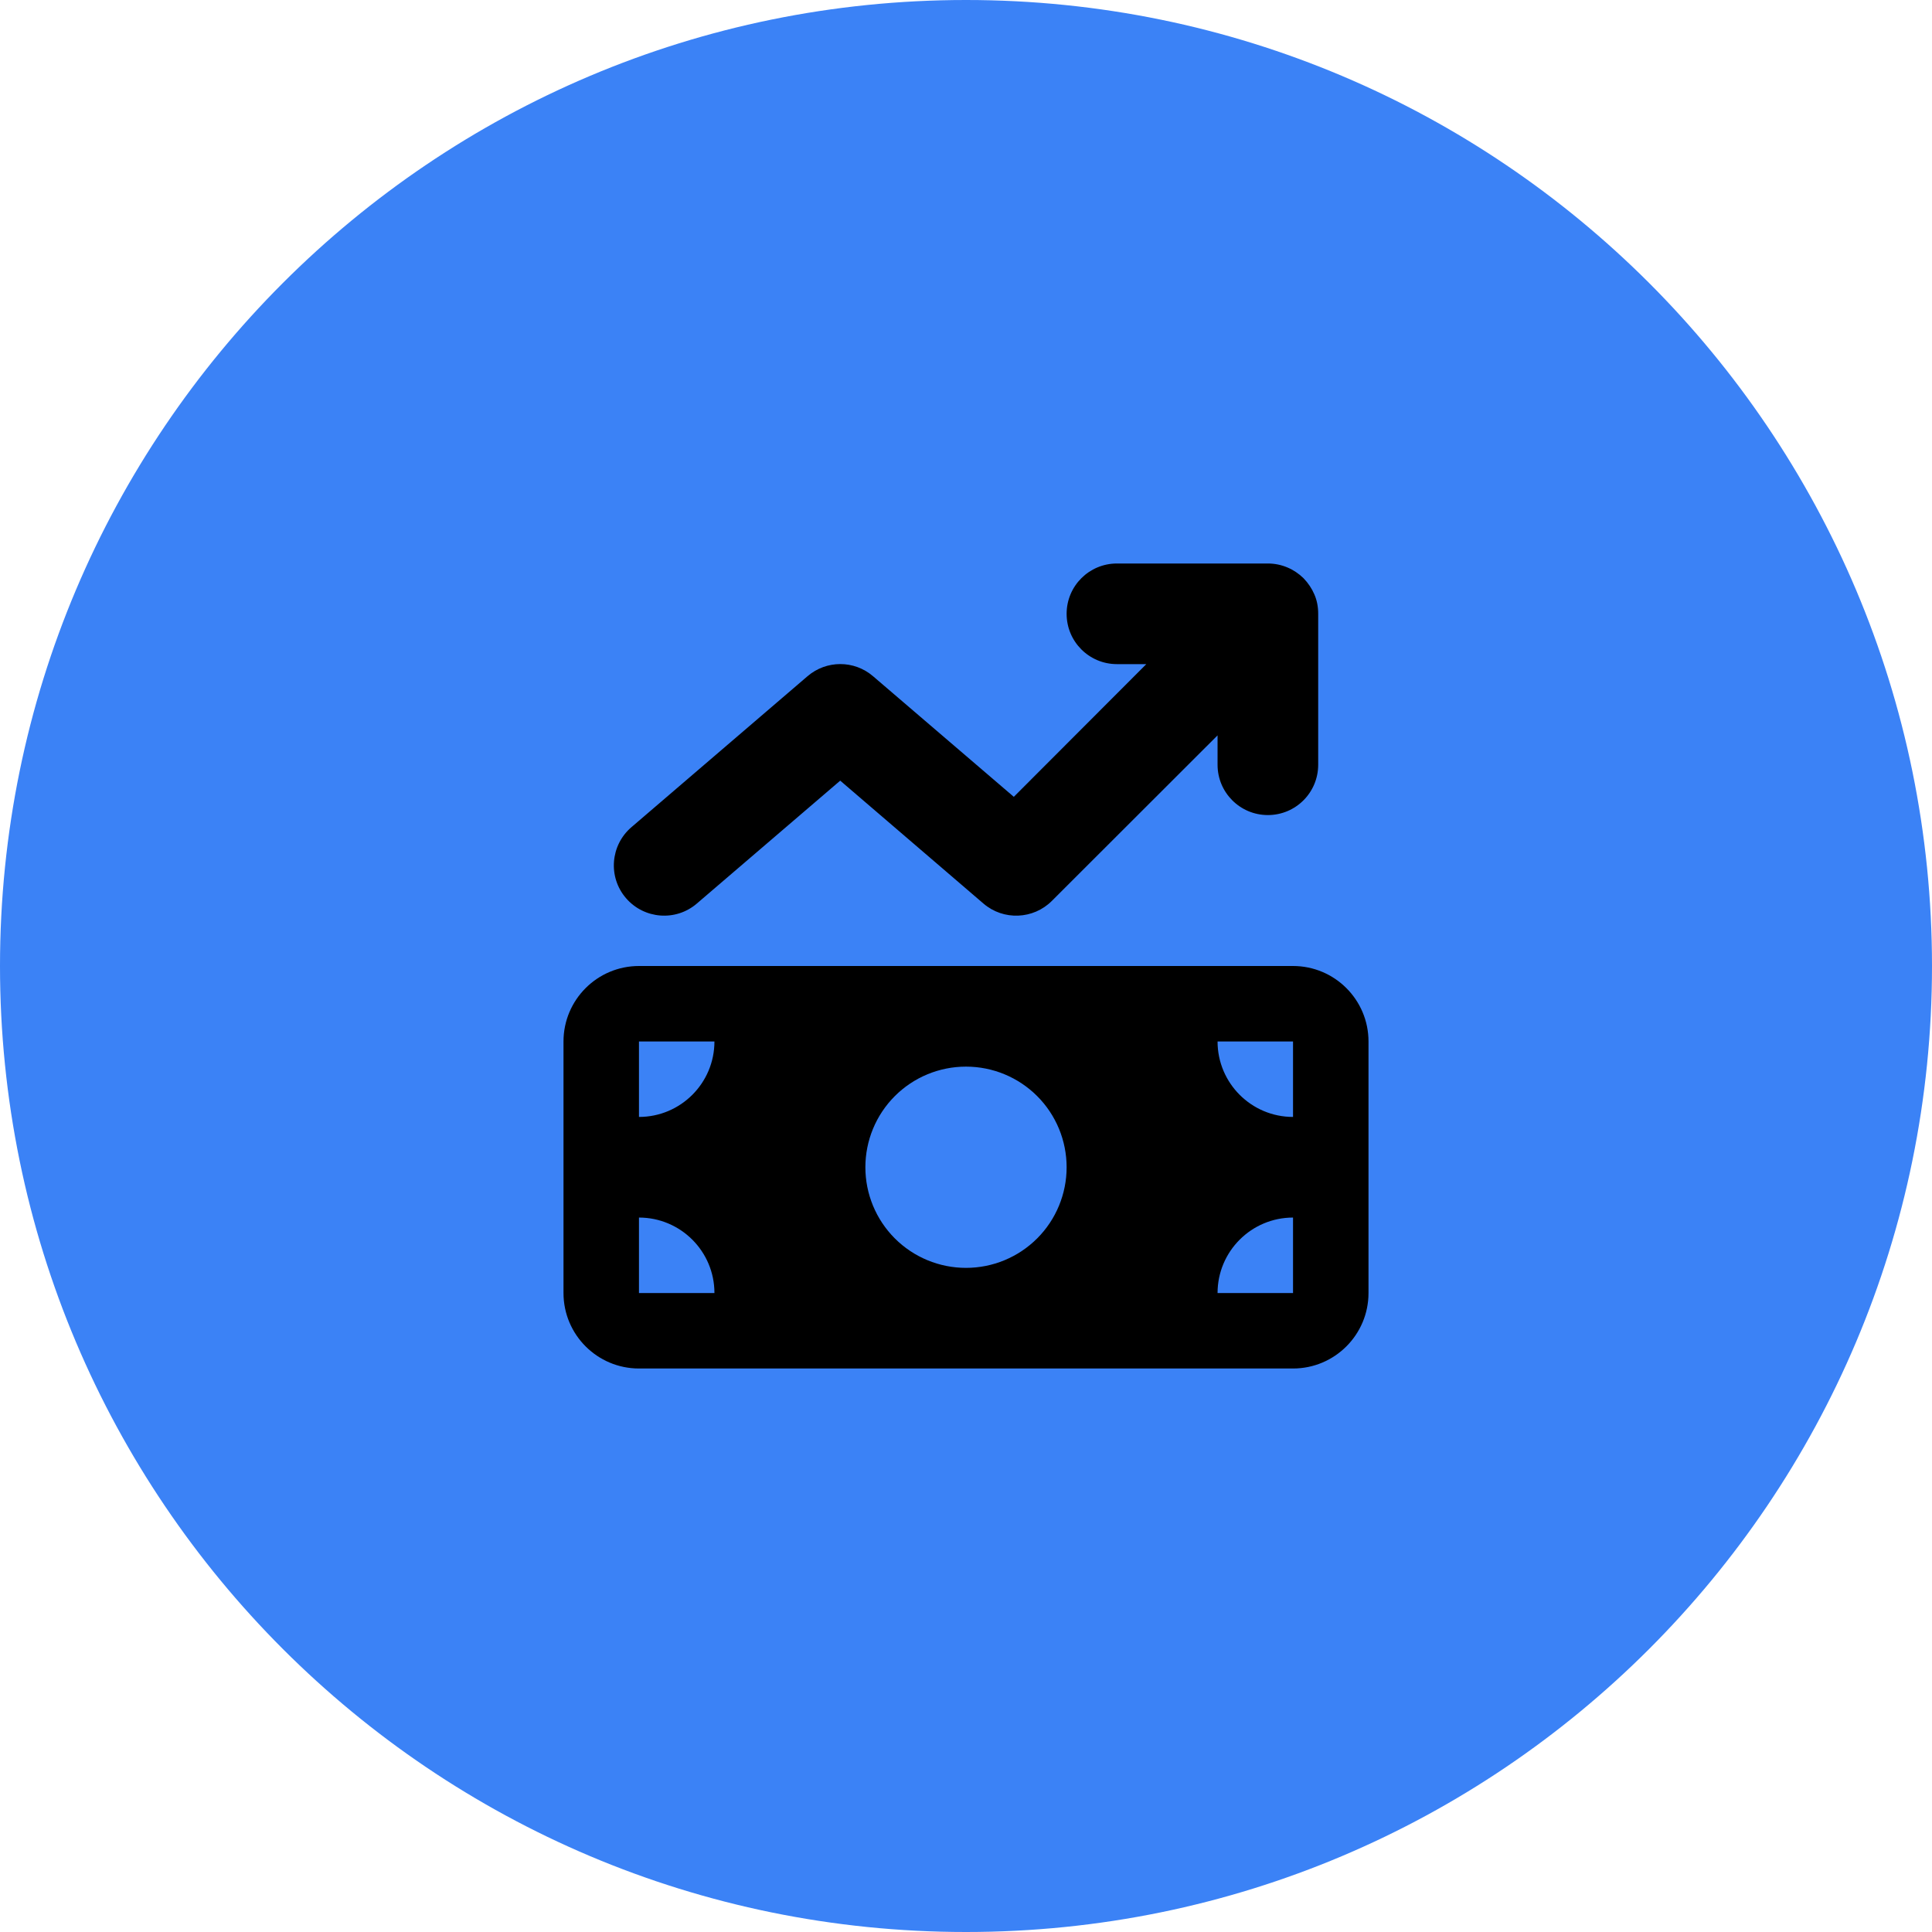
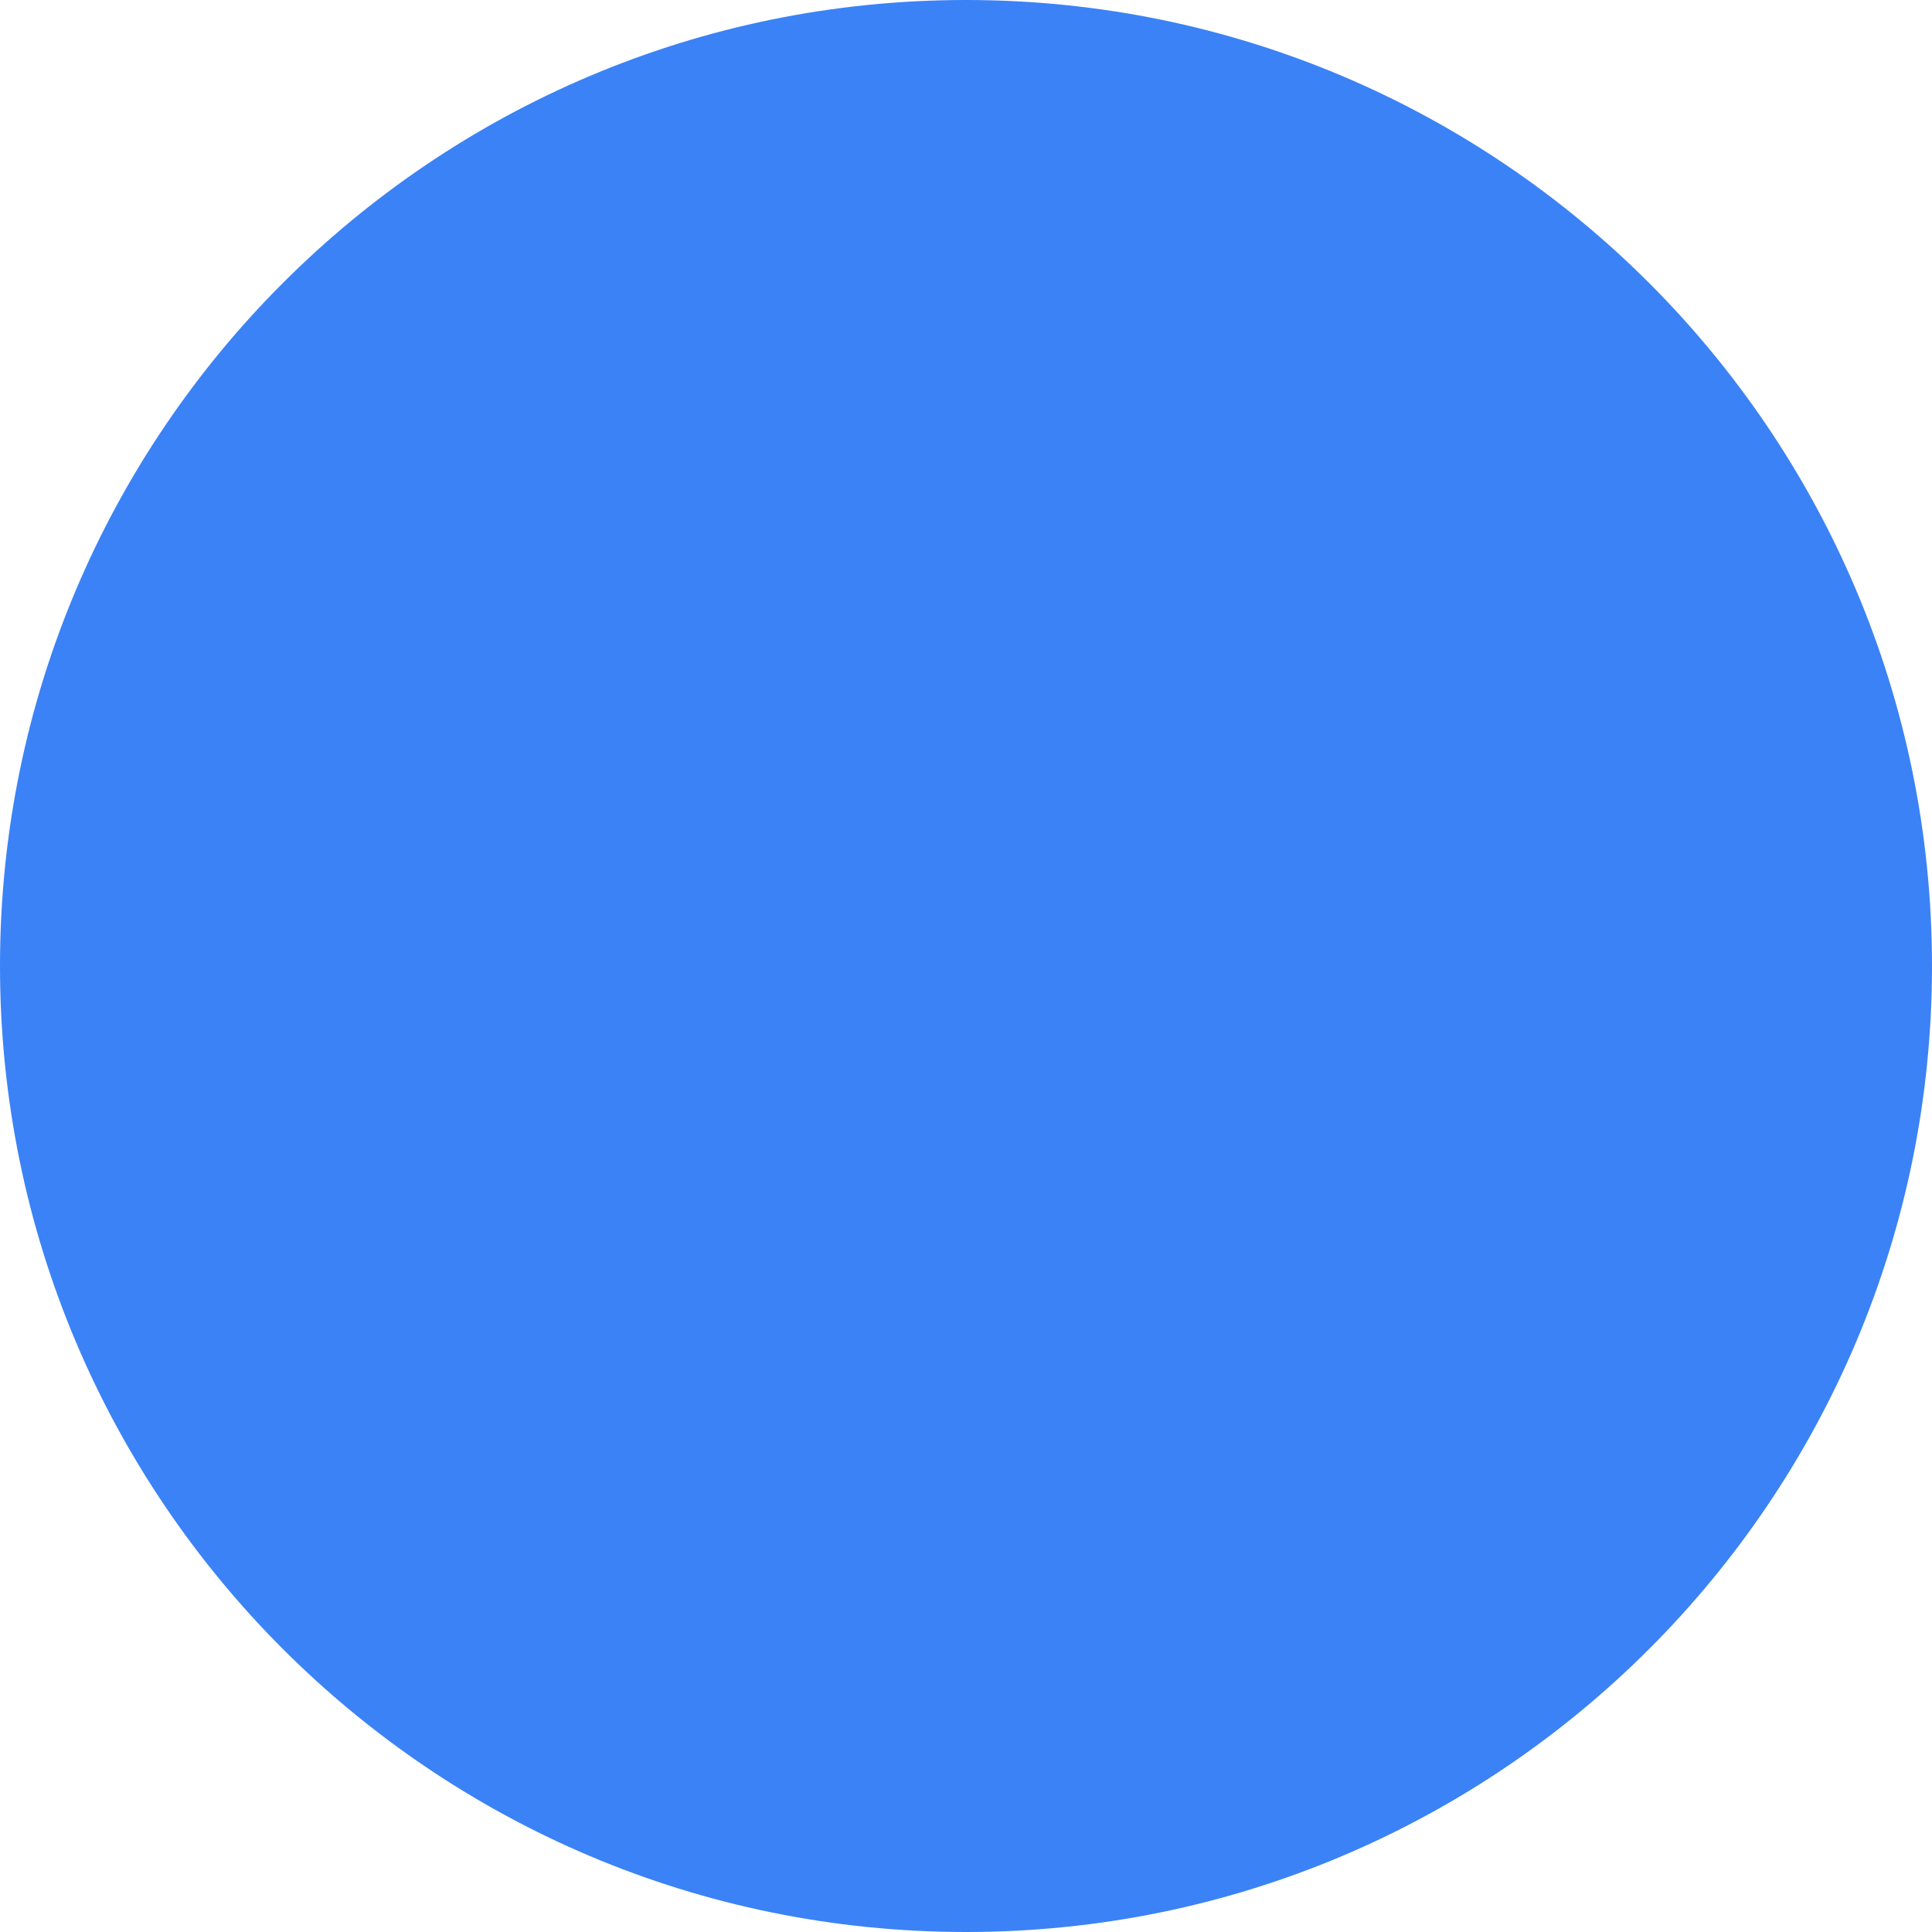
<svg xmlns="http://www.w3.org/2000/svg" width="48" height="48" viewBox="0 0 48 48" fill="none">
  <path d="M0 24C0 10.745 10.745 0 24 0V0C37.255 0 48 10.745 48 24V24C48 37.255 37.255 48 24 48V48C10.745 48 0 37.255 0 24V24Z" fill="#3B82F6" />
  <g clip-path="url(#clip0_2320_403)">
    <path d="M32.387 14.367C32.504 14.488 32.594 14.625 32.656 14.77C32.719 14.914 32.75 15.074 32.75 15.246V15.25V19C32.75 19.691 32.191 20.25 31.5 20.25C30.809 20.25 30.25 19.691 30.25 19V18.27L26.133 22.383C25.672 22.844 24.93 22.875 24.434 22.449L20.875 19.395L17.312 22.449C16.789 22.898 16 22.836 15.551 22.312C15.102 21.789 15.164 21 15.688 20.551L20.062 16.801C20.531 16.398 21.223 16.398 21.691 16.801L25.188 19.797L28.48 16.5H27.75C27.059 16.5 26.5 15.941 26.5 15.25C26.5 14.559 27.059 14 27.75 14H31.5C31.844 14 32.156 14.141 32.383 14.363L32.387 14.367ZM14 25.875C14 24.84 14.84 24 15.875 24H32.125C33.16 24 34 24.84 34 25.875V32.125C34 33.16 33.16 34 32.125 34H15.875C14.84 34 14 33.16 14 32.125V25.875ZM15.875 30.25V32.125H17.75C17.75 31.09 16.91 30.25 15.875 30.25ZM17.75 25.875H15.875V27.75C16.91 27.75 17.75 26.91 17.75 25.875ZM32.125 30.25C31.09 30.25 30.25 31.09 30.25 32.125H32.125V30.25ZM30.25 25.875C30.25 26.91 31.09 27.75 32.125 27.75V25.875H30.25ZM26.5 29C26.5 28.337 26.237 27.701 25.768 27.232C25.299 26.763 24.663 26.5 24 26.5C23.337 26.5 22.701 26.763 22.232 27.232C21.763 27.701 21.5 28.337 21.5 29C21.5 29.663 21.763 30.299 22.232 30.768C22.701 31.237 23.337 31.5 24 31.5C24.663 31.5 25.299 31.237 25.768 30.768C26.237 30.299 26.5 29.663 26.5 29Z" fill="black" />
  </g>
  <defs>
    <clipPath id="clip0_2320_403">
-       <path d="M14 14H34V34H14V14Z" fill="white" />
-     </clipPath>
+       </clipPath>
  </defs>
</svg>